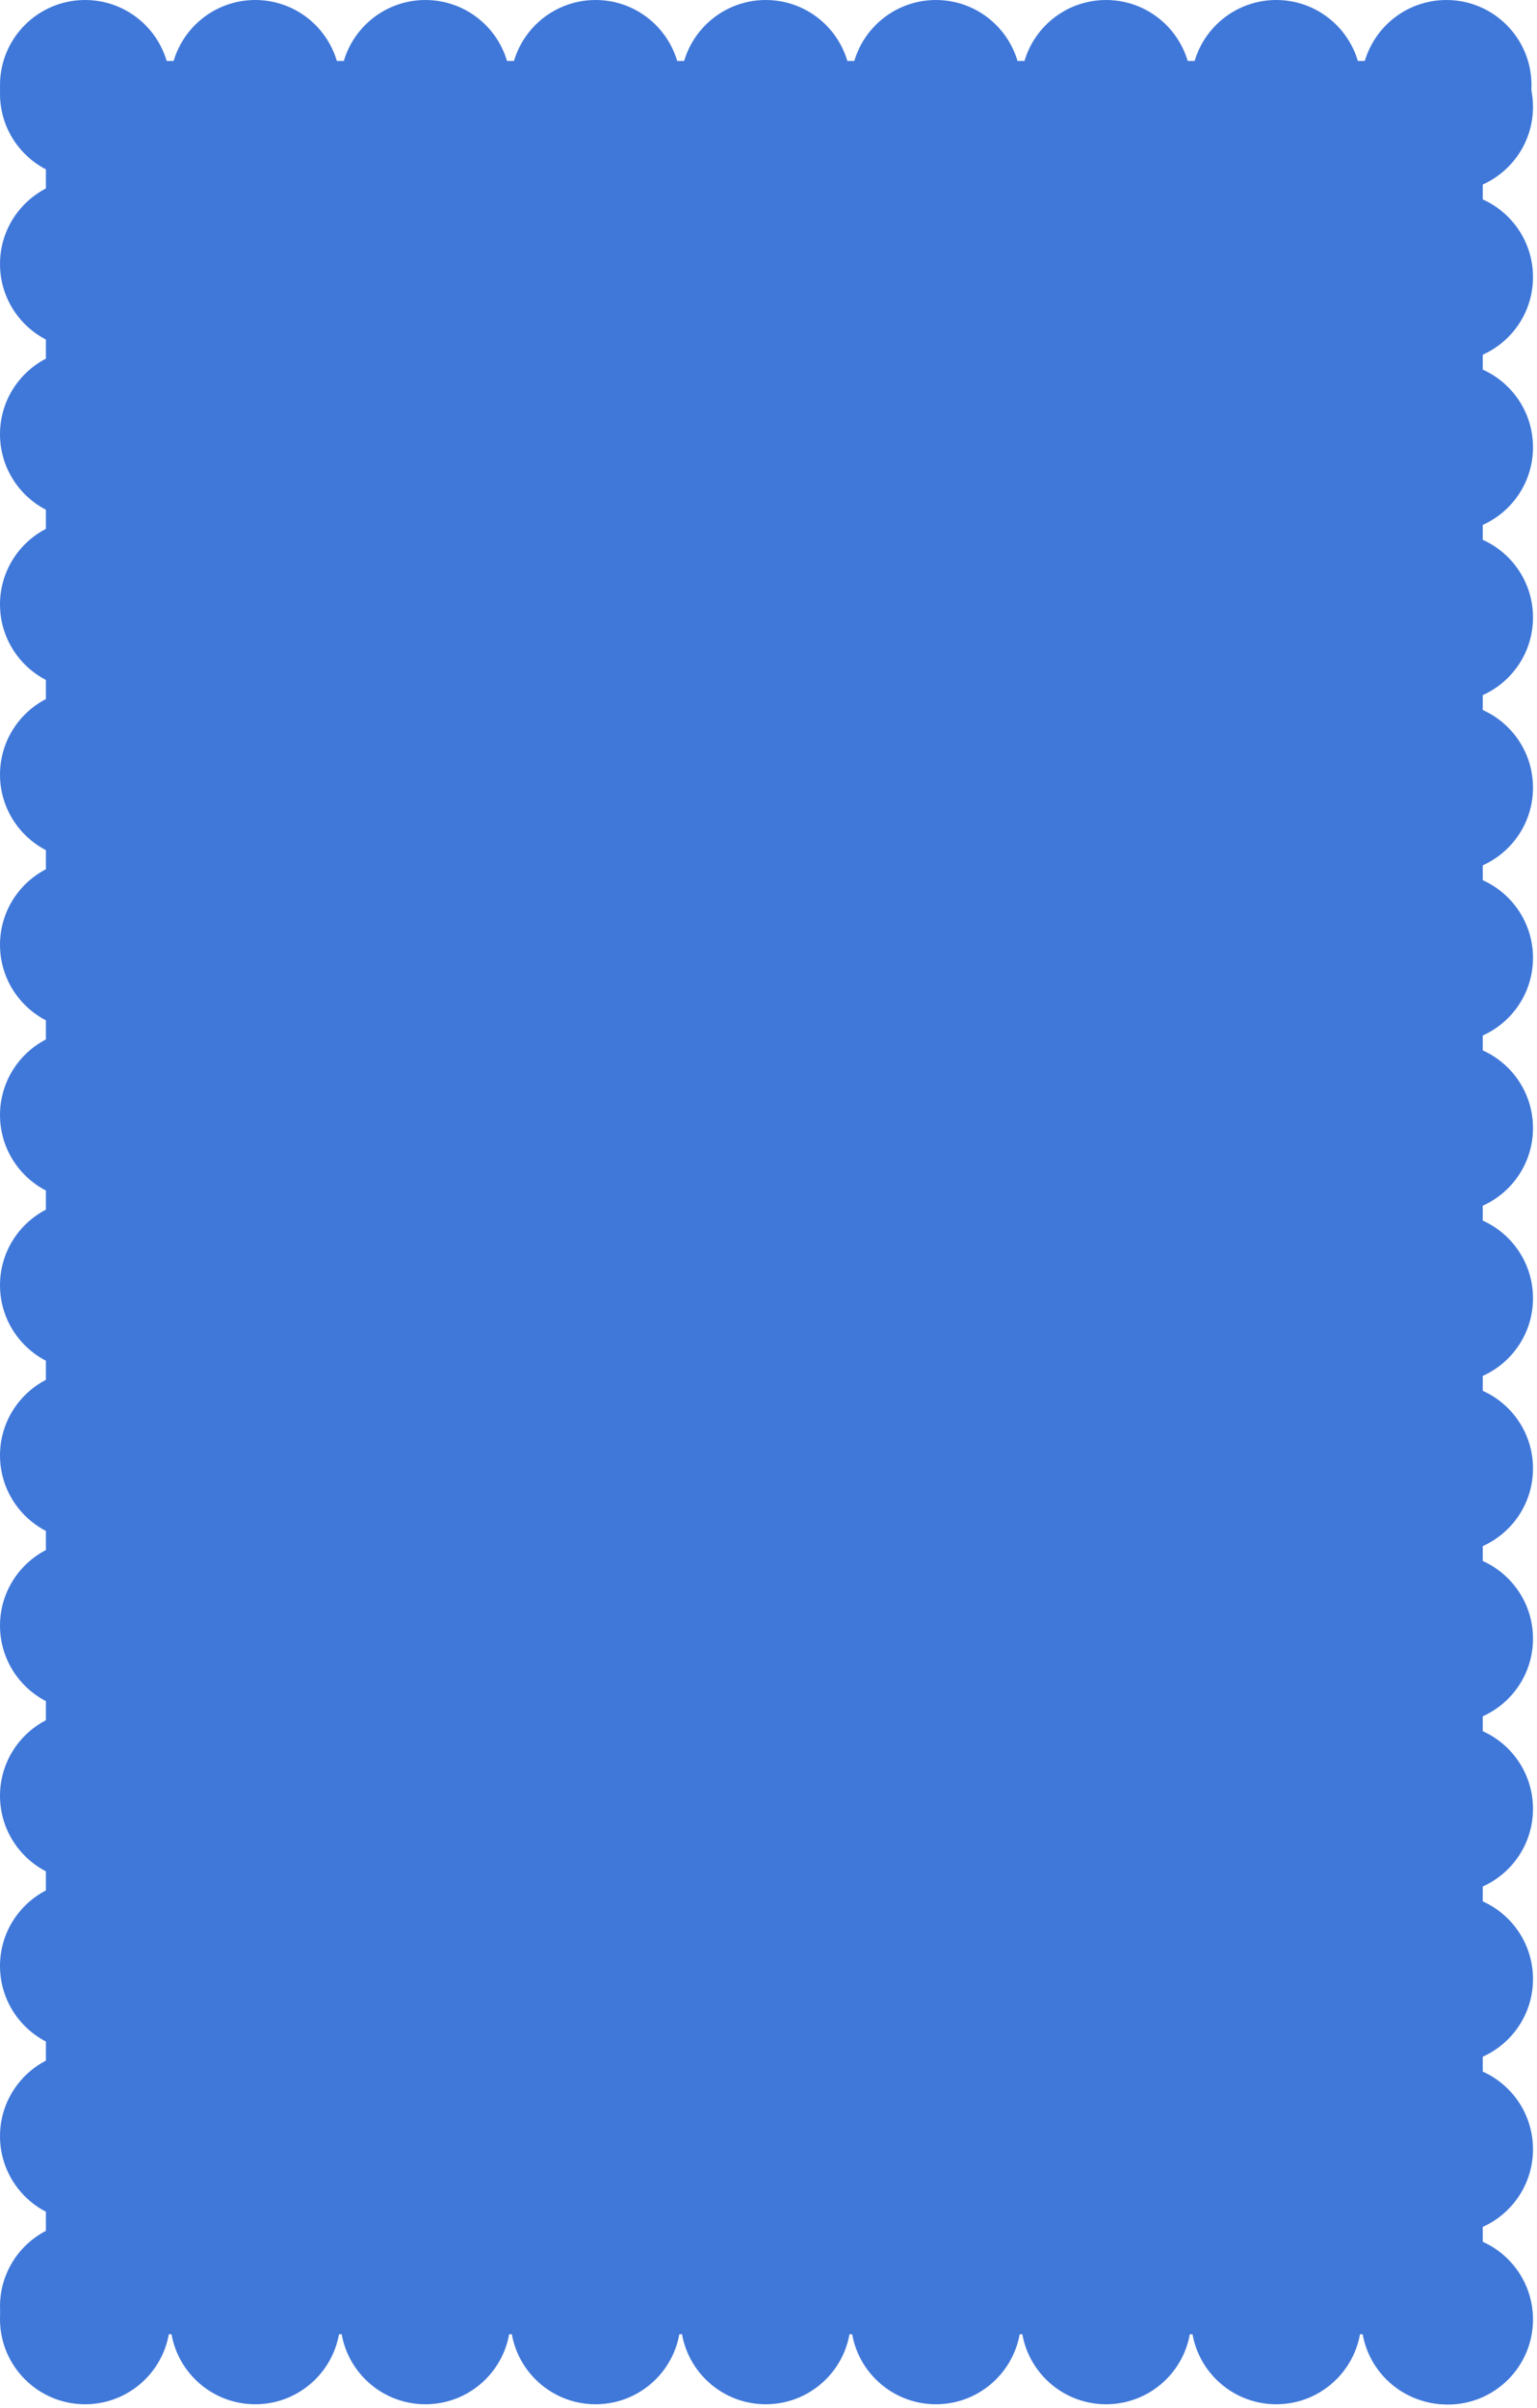
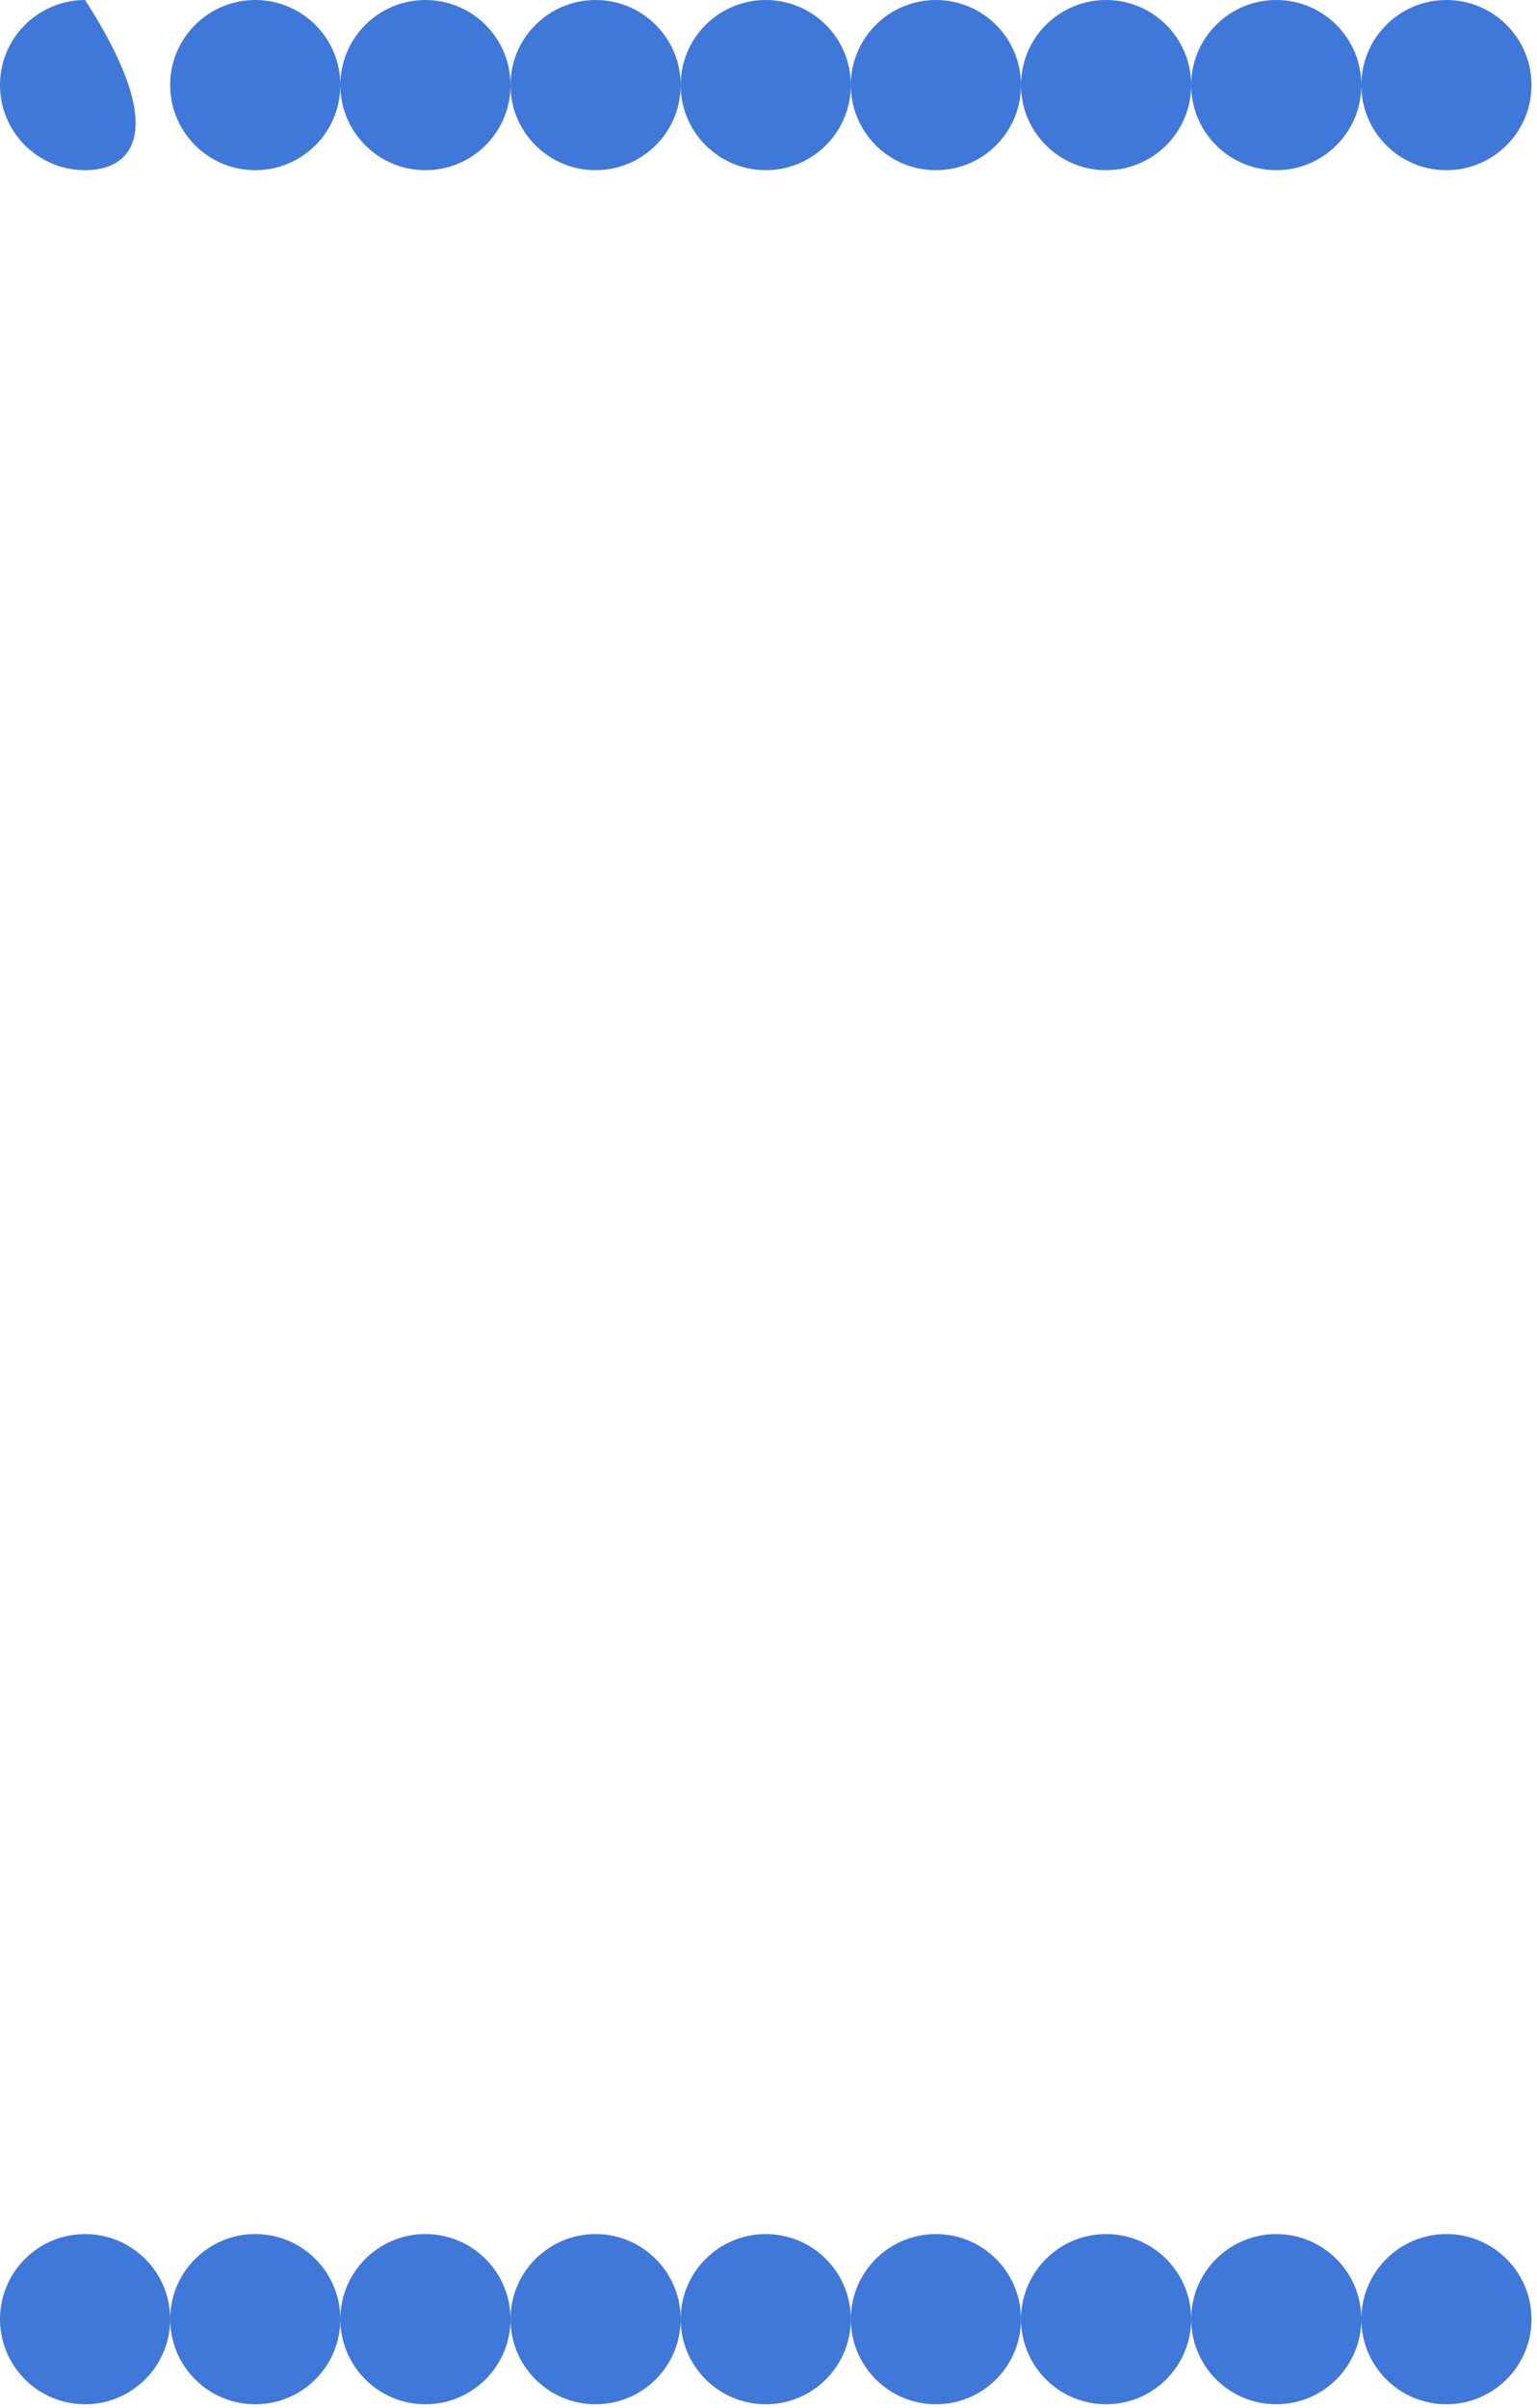
<svg xmlns="http://www.w3.org/2000/svg" width="353" height="553" viewBox="0 0 353 553" fill="none">
-   <path d="M19.541 2C27.66 2 34.621 6.952 37.572 14H316.084C319.558 8.587 325.631 5 332.541 5C343.333 5 352.082 13.749 352.082 24.541C352.082 32.483 347.344 39.316 340.541 42.373V45.789C347.344 48.846 352.082 55.681 352.082 63.623C352.082 71.564 347.344 78.398 340.541 81.455V84.871C347.344 87.928 352.082 94.763 352.082 102.705C352.082 110.647 347.344 117.48 340.541 120.537V123.953C347.344 127.01 352.082 133.845 352.082 141.786C352.082 149.728 347.344 156.562 340.541 159.619V163.035C347.344 166.092 352.082 172.927 352.082 180.868C352.082 188.81 347.344 195.644 340.541 198.701V202.117C347.344 205.174 352.082 212.009 352.082 219.95C352.082 227.892 347.344 234.727 340.541 237.783V241.199C347.344 244.256 352.082 251.091 352.082 259.032C352.082 266.974 347.344 273.808 340.541 276.864V280.281C347.344 283.338 352.082 290.173 352.082 298.114C352.082 306.056 347.344 312.89 340.541 315.946V319.362C347.344 322.419 352.082 329.255 352.082 337.196C352.082 345.138 347.344 351.972 340.541 355.028V358.444C347.344 361.501 352.082 368.337 352.082 376.278C352.082 384.22 347.344 391.054 340.541 394.11V397.526C347.344 400.583 352.082 407.418 352.082 415.359C352.082 423.301 347.344 430.136 340.541 433.192V436.608C347.344 439.665 352.082 446.5 352.082 454.441C352.082 462.383 347.344 469.218 340.541 472.274V475.69C347.344 478.747 352.082 485.582 352.082 493.523C352.082 501.465 347.344 508.299 340.541 511.355V514.772C347.344 517.829 352.082 524.664 352.082 532.605C352.082 543.398 343.333 552.146 332.541 552.146C322.907 552.146 314.902 545.174 313.295 536H38.01C35.361 543.651 28.093 549.146 19.541 549.146C8.749 549.146 5.15439e-06 540.398 0 529.605C0 522.059 4.278 515.511 10.541 512.256V507.872C4.278 504.616 0 498.07 0 490.523C5.40606e-05 482.977 4.278 476.429 10.541 473.174V468.79C4.278 465.534 0 458.988 0 451.441C0 443.895 4.278 437.347 10.541 434.092V429.708C4.278 426.452 0 419.906 0 412.359C0 404.813 4.278 398.266 10.541 395.011V390.626C4.278 387.37 0 380.824 0 373.278C0 365.732 4.278 359.184 10.541 355.929V351.545C4.278 348.289 8.43378e-05 341.743 0 334.196C0 326.65 4.278 320.102 10.541 316.847V312.463C4.278 309.207 2.66711e-05 302.661 0 295.114C0 287.568 4.278 281.02 10.541 277.765V273.381C4.278 270.125 0 263.579 0 256.032C2.52283e-05 248.486 4.278 241.938 10.541 238.683V234.299C4.278 231.043 0 224.497 0 216.95C7.71262e-05 209.404 4.278 202.856 10.541 199.601V195.217C4.278 191.961 0 185.415 0 177.868C0 170.322 4.278 163.775 10.541 160.52V156.135C4.278 152.879 0 146.332 0 138.786C0 131.24 4.278 124.693 10.541 121.438V117.053C4.278 113.797 0 107.251 0 99.705C0 92.159 4.278 85.611 10.541 82.356V77.972C4.278 74.716 8.00129e-05 68.169 0 60.623C0 53.077 4.278 46.529 10.541 43.273V38.89C4.278 35.634 2.66711e-05 29.087 0 21.541C0 10.749 8.749 2 19.541 2Z" fill="#4078D9" />
-   <path d="M19.541 0C30.333 3.81396e-05 39.082 8.749 39.082 19.541C39.082 30.333 30.333 39.082 19.541 39.082C8.749 39.082 0 30.333 0 19.541C2.78319e-05 8.749 8.749 0 19.541 0ZM58.622 0C69.414 0 78.163 8.749 78.163 19.541C78.163 30.333 69.414 39.082 58.622 39.082C47.83 39.082 39.082 30.333 39.082 19.541C39.082 8.749 47.83 0 58.622 0ZM97.704 0C108.496 0 117.245 8.749 117.245 19.541C117.245 30.333 108.496 39.082 97.704 39.082C86.912 39.082 78.164 30.333 78.164 19.541C78.164 8.749 86.912 0 97.704 0ZM136.786 0C147.578 0 156.327 8.749 156.327 19.541C156.327 30.333 147.578 39.082 136.786 39.082C125.994 39.082 117.246 30.333 117.246 19.541C117.246 8.749 125.994 0 136.786 0ZM175.868 0C186.66 3.81392e-05 195.409 8.749 195.409 19.541C195.409 30.333 186.66 39.082 175.868 39.082C165.076 39.082 156.327 30.333 156.327 19.541C156.327 8.749 165.076 0 175.868 0ZM214.95 0C225.742 0 234.491 8.749 234.491 19.541C234.491 30.333 225.742 39.082 214.95 39.082C204.158 39.082 195.41 30.333 195.41 19.541C195.41 8.749 204.158 0 214.95 0ZM254.032 0C264.824 3.81399e-05 273.573 8.749 273.573 19.541C273.573 30.333 264.824 39.082 254.032 39.082C243.24 39.082 234.491 30.333 234.491 19.541C234.491 8.749 243.24 0 254.032 0ZM293.114 0C303.906 3.81396e-05 312.655 8.749 312.655 19.541C312.655 30.333 303.906 39.082 293.114 39.082C282.322 39.082 273.573 30.333 273.573 19.541C273.573 8.749 282.322 0 293.114 0ZM332.195 0C342.987 0 351.736 8.749 351.736 19.541C351.736 30.333 342.987 39.082 332.195 39.082C321.403 39.082 312.655 30.333 312.655 19.541C312.655 8.749 321.403 0 332.195 0Z" fill="#4078D9" />
+   <path d="M19.541 0C39.082 30.333 30.333 39.082 19.541 39.082C8.749 39.082 0 30.333 0 19.541C2.78319e-05 8.749 8.749 0 19.541 0ZM58.622 0C69.414 0 78.163 8.749 78.163 19.541C78.163 30.333 69.414 39.082 58.622 39.082C47.83 39.082 39.082 30.333 39.082 19.541C39.082 8.749 47.83 0 58.622 0ZM97.704 0C108.496 0 117.245 8.749 117.245 19.541C117.245 30.333 108.496 39.082 97.704 39.082C86.912 39.082 78.164 30.333 78.164 19.541C78.164 8.749 86.912 0 97.704 0ZM136.786 0C147.578 0 156.327 8.749 156.327 19.541C156.327 30.333 147.578 39.082 136.786 39.082C125.994 39.082 117.246 30.333 117.246 19.541C117.246 8.749 125.994 0 136.786 0ZM175.868 0C186.66 3.81392e-05 195.409 8.749 195.409 19.541C195.409 30.333 186.66 39.082 175.868 39.082C165.076 39.082 156.327 30.333 156.327 19.541C156.327 8.749 165.076 0 175.868 0ZM214.95 0C225.742 0 234.491 8.749 234.491 19.541C234.491 30.333 225.742 39.082 214.95 39.082C204.158 39.082 195.41 30.333 195.41 19.541C195.41 8.749 204.158 0 214.95 0ZM254.032 0C264.824 3.81399e-05 273.573 8.749 273.573 19.541C273.573 30.333 264.824 39.082 254.032 39.082C243.24 39.082 234.491 30.333 234.491 19.541C234.491 8.749 243.24 0 254.032 0ZM293.114 0C303.906 3.81396e-05 312.655 8.749 312.655 19.541C312.655 30.333 303.906 39.082 293.114 39.082C282.322 39.082 273.573 30.333 273.573 19.541C273.573 8.749 282.322 0 293.114 0ZM332.195 0C342.987 0 351.736 8.749 351.736 19.541C351.736 30.333 342.987 39.082 332.195 39.082C321.403 39.082 312.655 30.333 312.655 19.541C312.655 8.749 321.403 0 332.195 0Z" fill="#4078D9" />
  <path d="M19.541 513C30.333 513 39.082 521.749 39.082 532.541C39.082 543.333 30.333 552.082 19.541 552.082C8.749 552.082 3.81424e-05 543.333 0 532.541C0 521.749 8.749 513 19.541 513ZM58.622 513C69.414 513 78.163 521.749 78.163 532.541C78.163 543.333 69.414 552.082 58.622 552.082C47.83 552.082 39.082 543.333 39.082 532.541C39.082 521.749 47.83 513 58.622 513ZM97.704 513C108.496 513 117.245 521.749 117.245 532.541C117.245 543.333 108.496 552.082 97.704 552.082C86.912 552.082 78.164 543.333 78.164 532.541C78.164 521.749 86.912 513 97.704 513ZM136.786 513C147.578 513 156.327 521.749 156.327 532.541C156.327 543.333 147.578 552.082 136.786 552.082C125.994 552.082 117.246 543.333 117.246 532.541C117.246 521.749 125.994 513 136.786 513ZM175.868 513C186.66 513 195.409 521.749 195.409 532.541C195.409 543.333 186.66 552.082 175.868 552.082C165.076 552.082 156.327 543.333 156.327 532.541C156.327 521.749 165.076 513 175.868 513ZM214.95 513C225.742 513 234.491 521.749 234.491 532.541C234.491 543.333 225.742 552.082 214.95 552.082C204.158 552.082 195.41 543.333 195.41 532.541C195.41 521.749 204.158 513 214.95 513ZM254.032 513C264.824 513 273.573 521.749 273.573 532.541C273.573 543.333 264.824 552.082 254.032 552.082C243.24 552.082 234.491 543.333 234.491 532.541C234.491 521.749 243.24 513 254.032 513ZM293.114 513C303.906 513 312.655 521.749 312.655 532.541C312.655 543.333 303.906 552.082 293.114 552.082C282.322 552.082 273.573 543.333 273.573 532.541C273.573 521.749 282.322 513 293.114 513ZM332.195 513C342.987 513 351.736 521.749 351.736 532.541C351.736 543.333 342.987 552.082 332.195 552.082C321.403 552.082 312.655 543.333 312.655 532.541C312.655 521.749 321.403 513 332.195 513Z" fill="#4078D9" />
</svg>